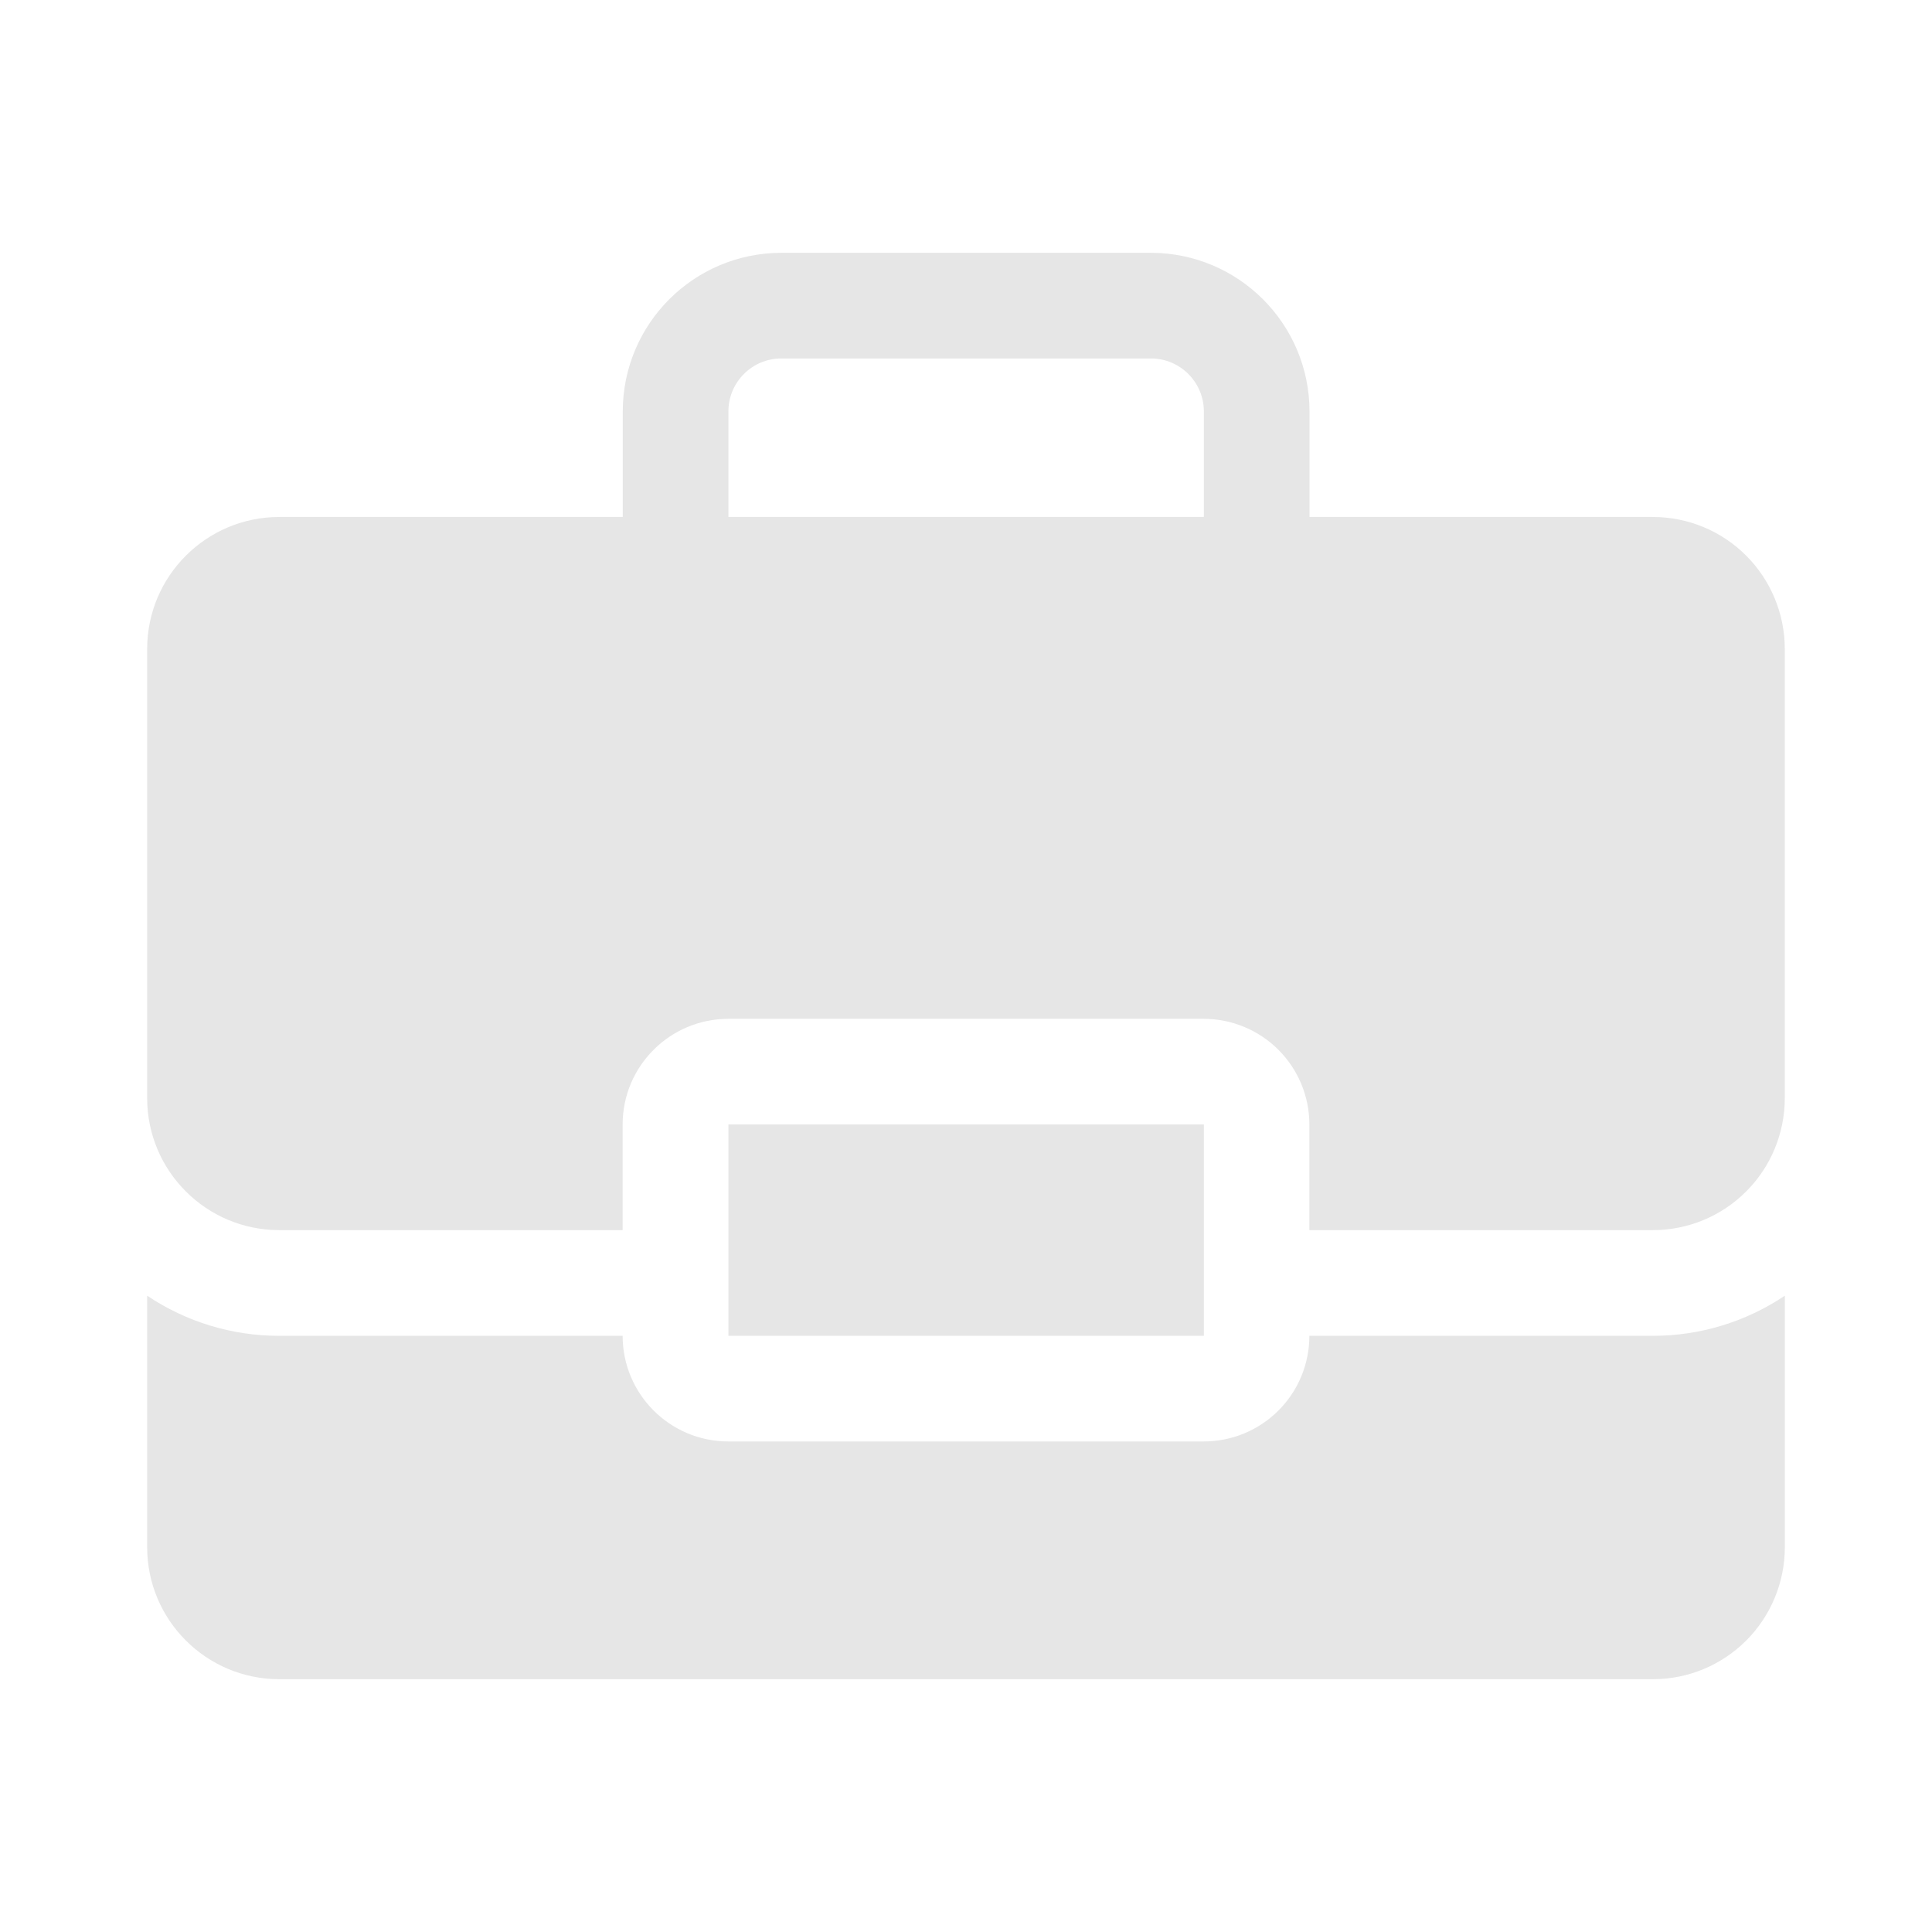
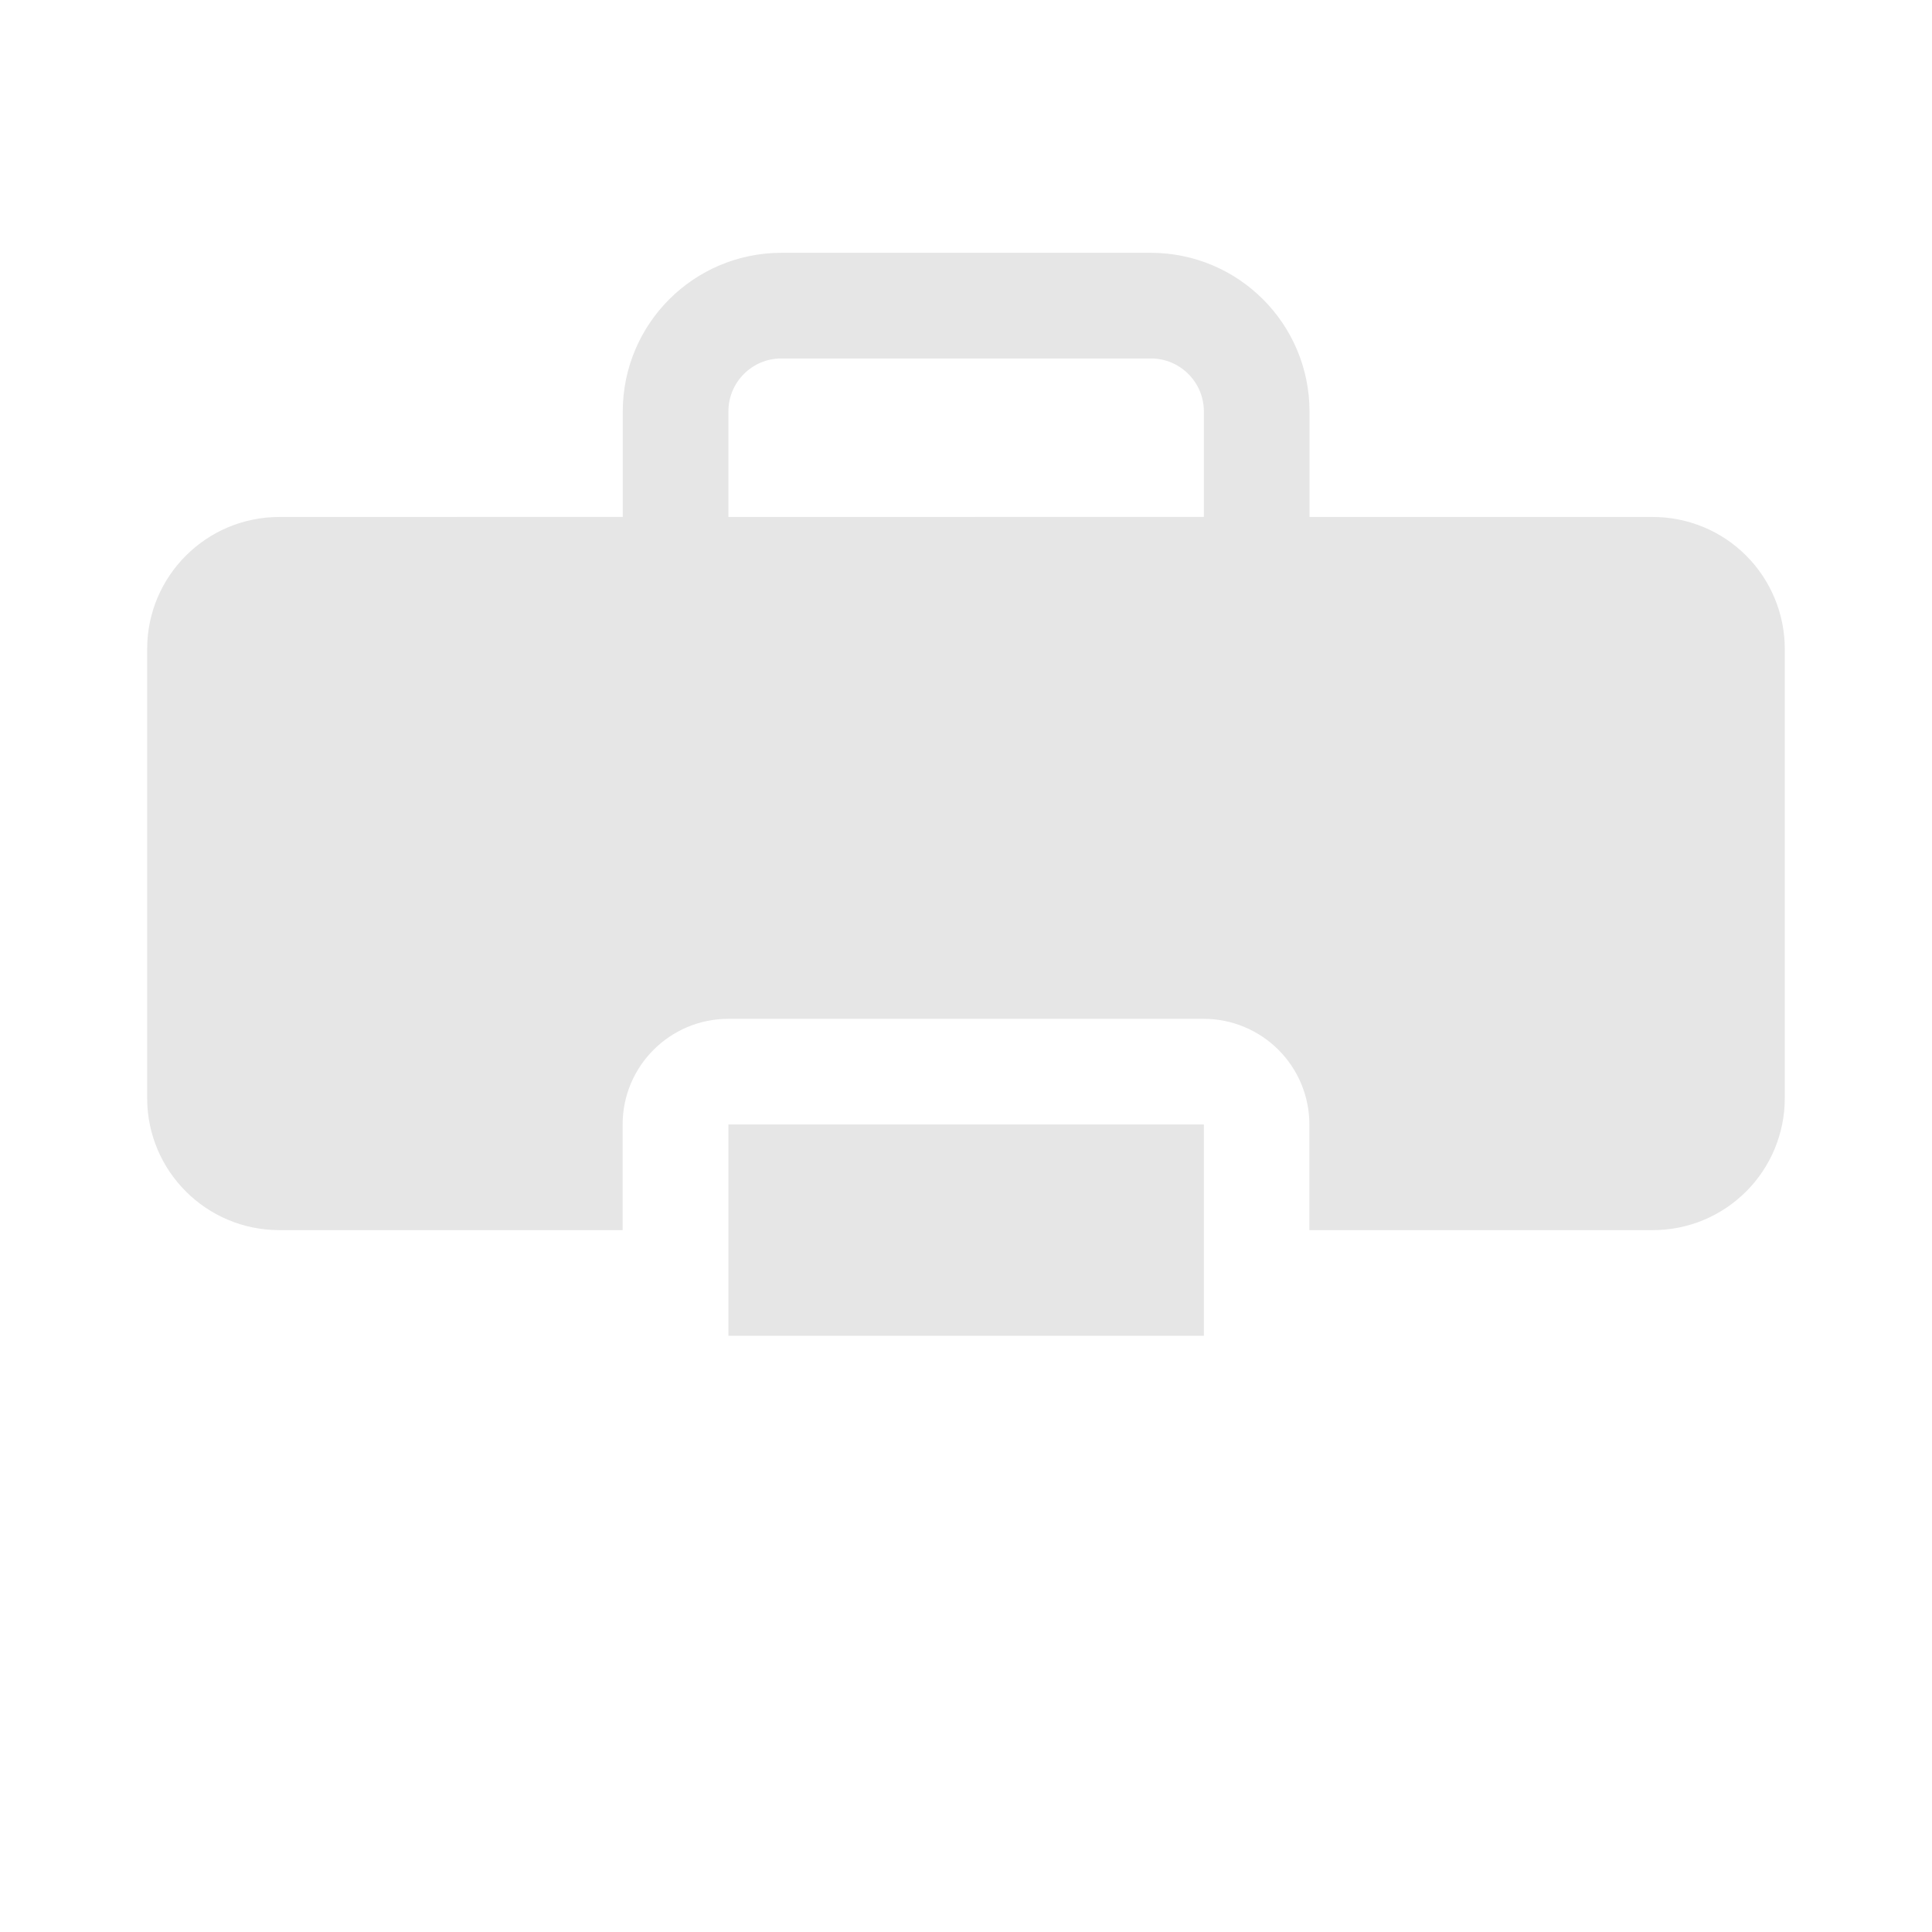
<svg xmlns="http://www.w3.org/2000/svg" width="41" height="41" viewBox="0 0 41 41" fill="none">
  <g opacity="0.1">
-     <path d="M27.787 28.348C27.787 28.944 27.551 29.514 27.13 29.934C26.709 30.355 26.139 30.59 25.545 30.59H15.455C14.217 30.589 13.214 29.586 13.213 28.348H5.926C4.928 28.35 3.951 28.053 3.123 27.496V32.833C3.123 34.381 4.379 35.635 5.926 35.635H35.074C35.817 35.637 36.532 35.341 37.057 34.815C37.582 34.29 37.877 33.576 37.877 32.833V27.496C37.049 28.053 36.072 28.35 35.074 28.348H27.787Z" fill="black" />
    <path d="M15.458 23.863H25.548V28.348H15.458V23.863Z" fill="black" />
    <path d="M35.074 10.971H27.79V8.73C27.787 6.872 26.282 5.367 24.424 5.365H16.581C14.723 5.367 13.218 6.872 13.216 8.73V10.969L5.926 10.971C4.379 10.972 3.123 12.226 3.123 13.773V23.303C3.123 24.851 4.379 26.105 5.926 26.105H13.213V23.863C13.214 22.625 14.217 21.623 15.455 21.621H25.545C26.139 21.621 26.709 21.858 27.13 22.278C27.551 22.699 27.787 23.269 27.787 23.863V26.105H35.074C35.817 26.107 36.531 25.811 37.056 25.285C37.582 24.76 37.876 24.046 37.876 23.303V13.773C37.876 13.03 37.582 12.318 37.056 11.791C36.531 11.265 35.817 10.971 35.074 10.971L35.074 10.971ZM15.458 10.971V8.73C15.458 8.11 15.961 7.607 16.581 7.607H24.424C25.044 7.607 25.547 8.11 25.548 8.73V10.969L15.458 10.971Z" fill="black" />
  </g>
</svg>